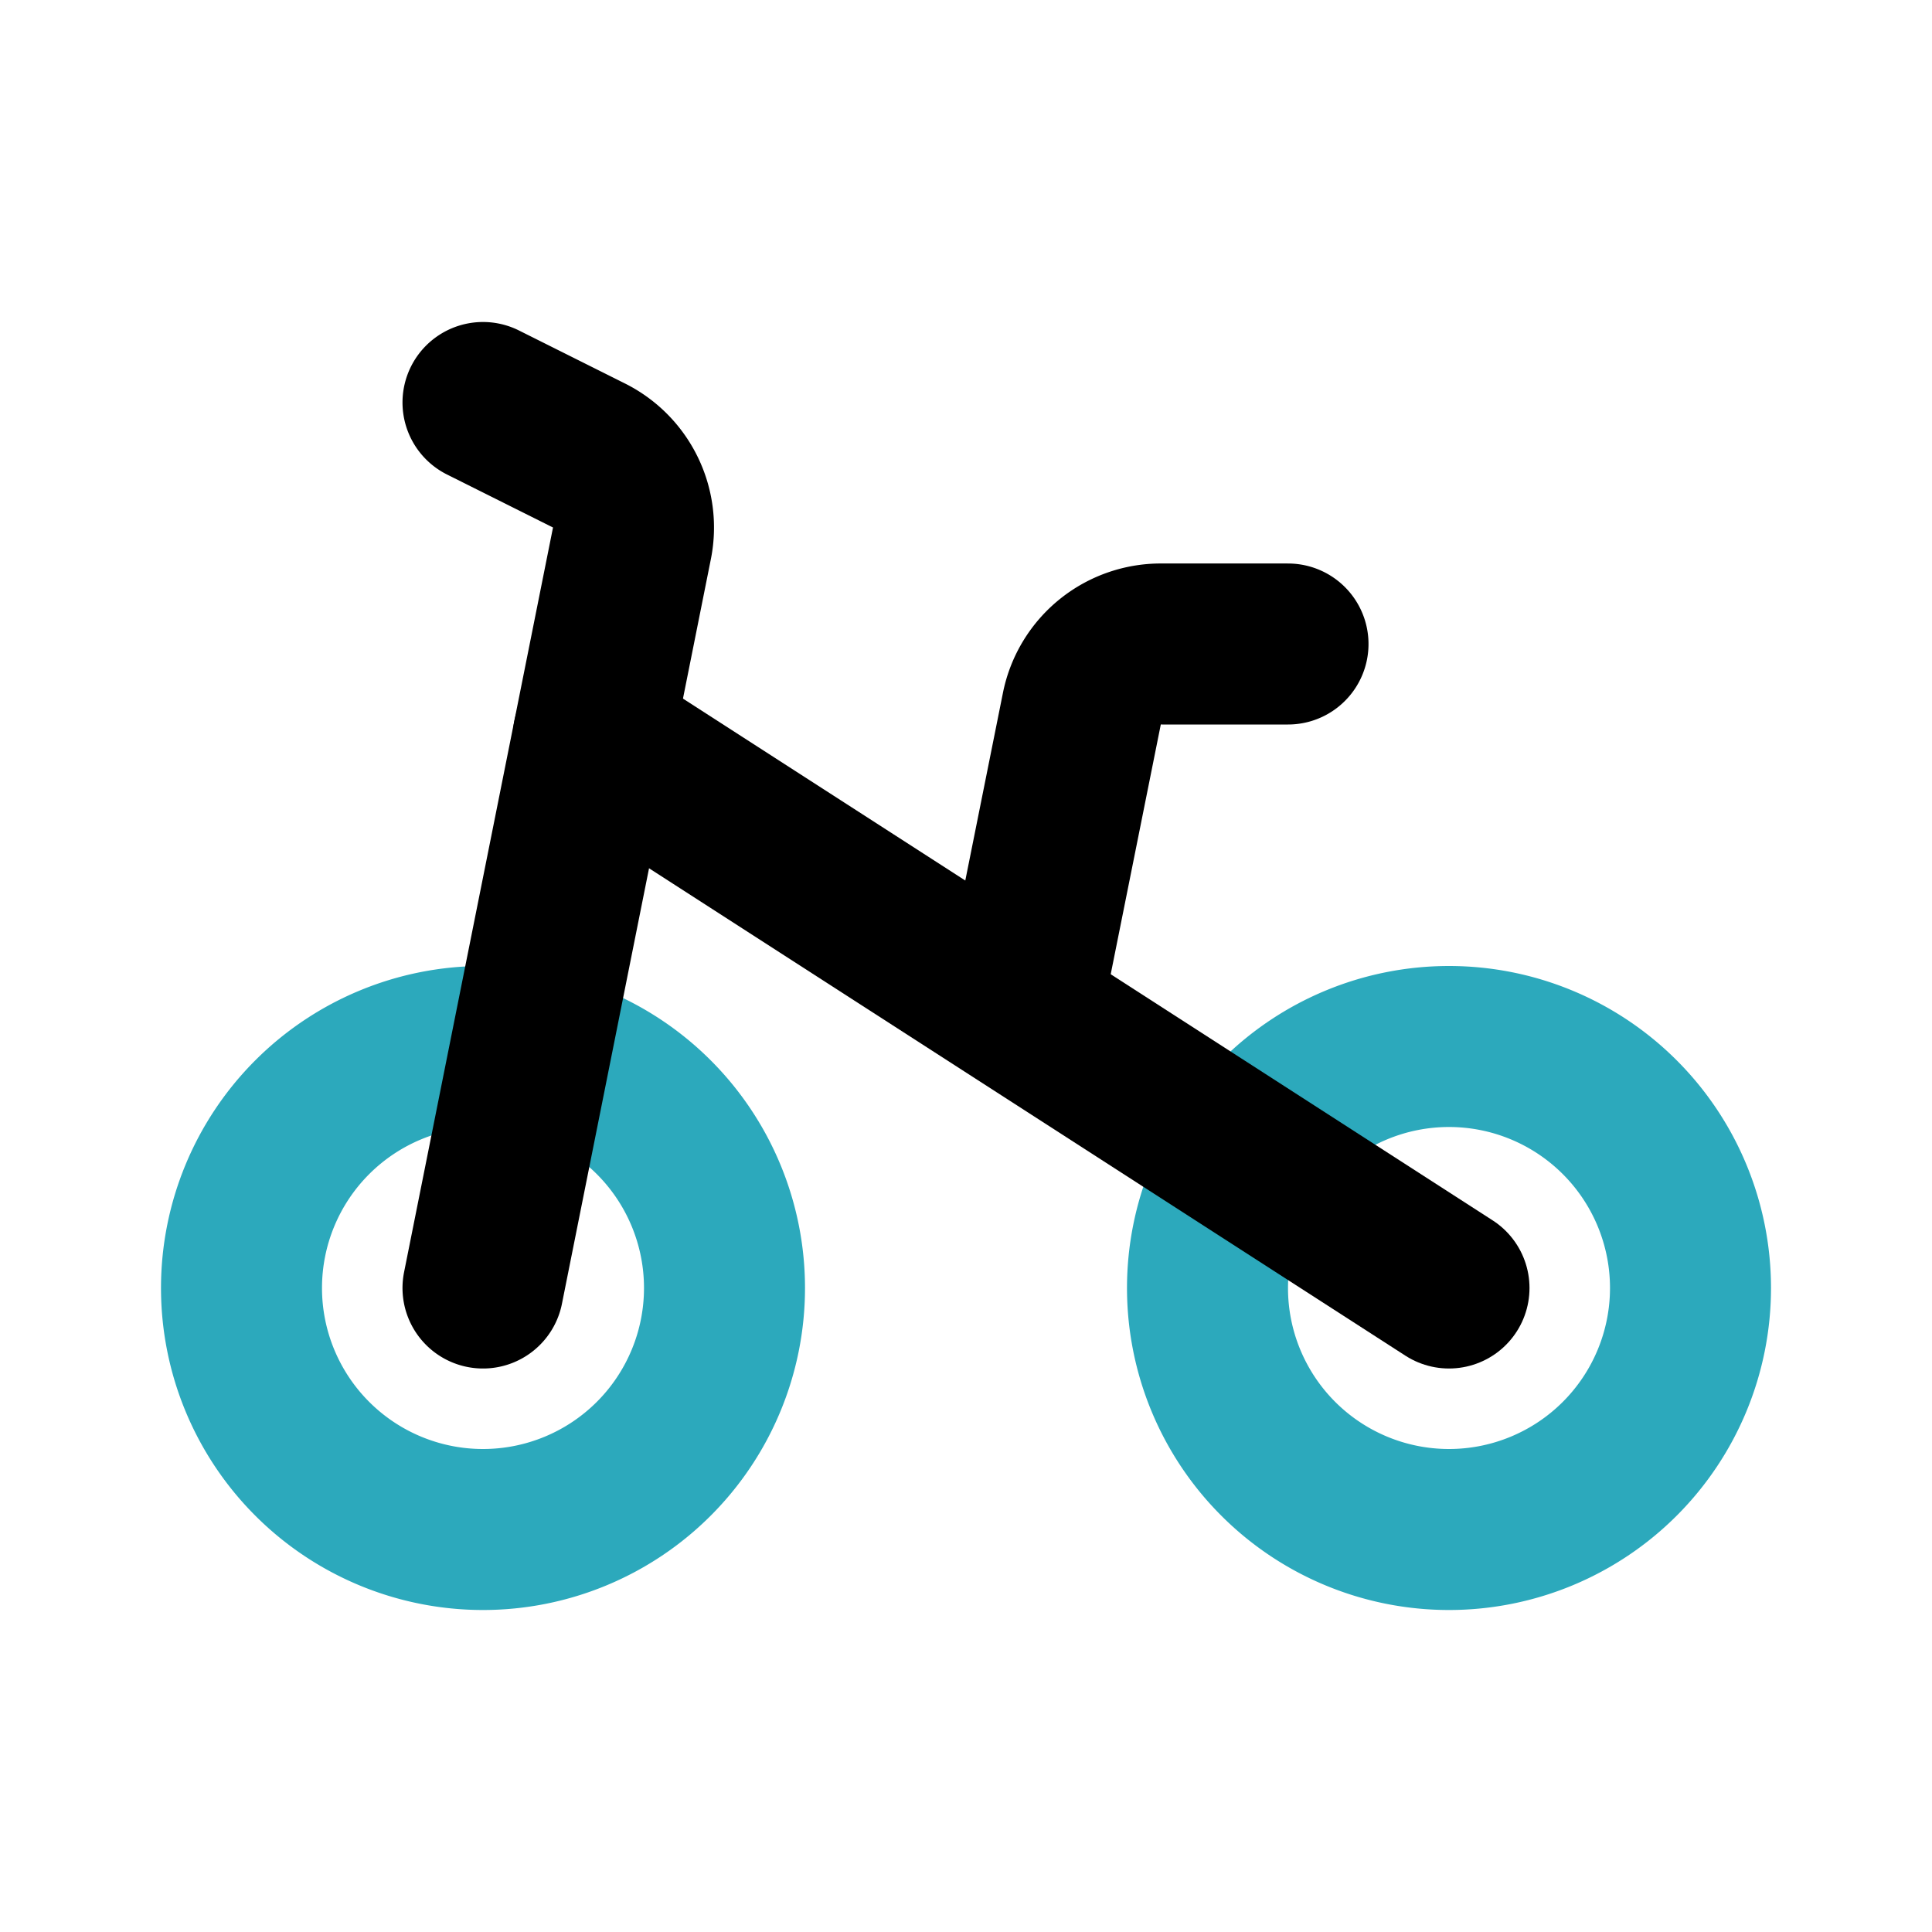
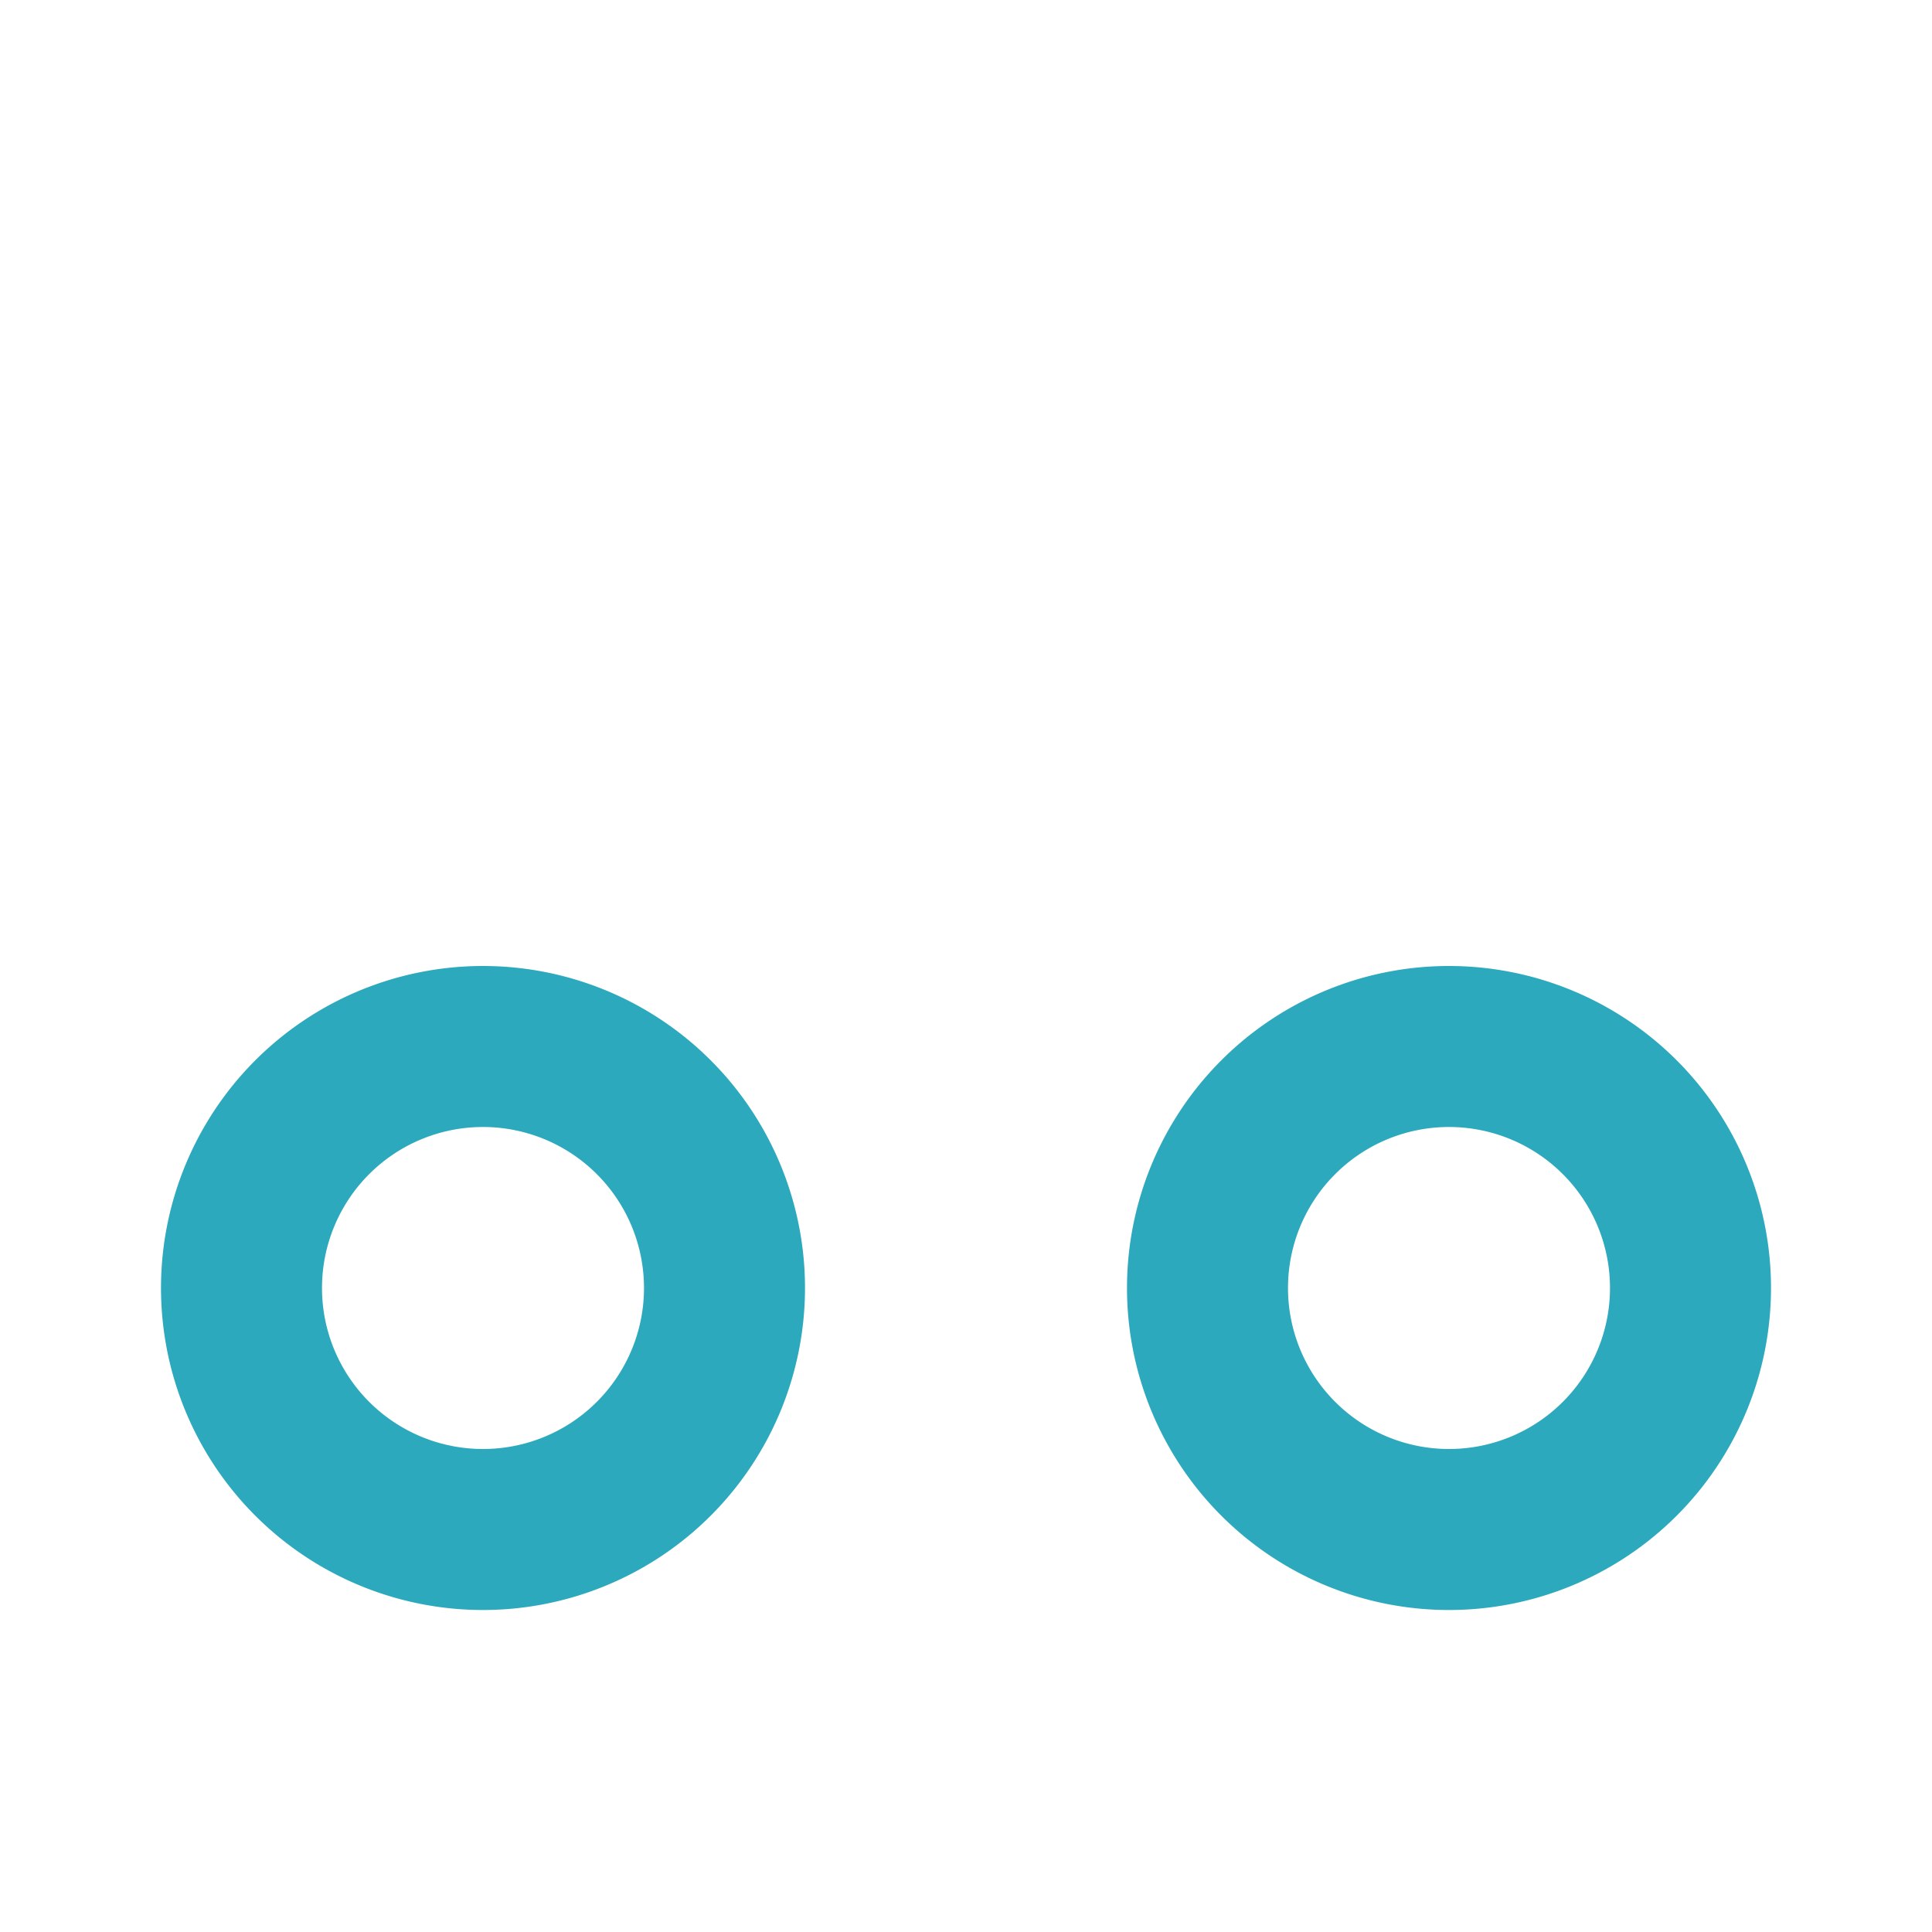
<svg xmlns="http://www.w3.org/2000/svg" fill="#000000" width="800px" height="800px" viewBox="0 0 24 24" id="bike-left" data-name="Line Color" class="icon line-color">
  <path id="secondary" d="M6,13a3,3,0,1,1-3,3A3,3,0,0,1,6,13Zm9,3a3,3,0,1,0,3-3A3,3,0,0,0,15,16Z" style="fill: none; stroke: rgb(44, 169, 188); stroke-linecap: round; stroke-linejoin: round; stroke-width: 2;" />
-   <path id="primary" d="M6,16,7.85,6.75a1,1,0,0,0-.53-1.09L6,5" style="fill: none; stroke: rgb(0, 0, 0); stroke-linecap: round; stroke-linejoin: round; stroke-width: 2;" />
-   <path id="primary-2" data-name="primary" d="M12.71,12.44l.73-3.64a1,1,0,0,1,1-.8H16" style="fill: none; stroke: rgb(0, 0, 0); stroke-linecap: round; stroke-linejoin: round; stroke-width: 2;" />
-   <line id="primary-3" data-name="primary" x1="18" y1="16" x2="7.37" y2="9.15" style="fill: none; stroke: rgb(0, 0, 0); stroke-linecap: round; stroke-linejoin: round; stroke-width: 2;" />
</svg>